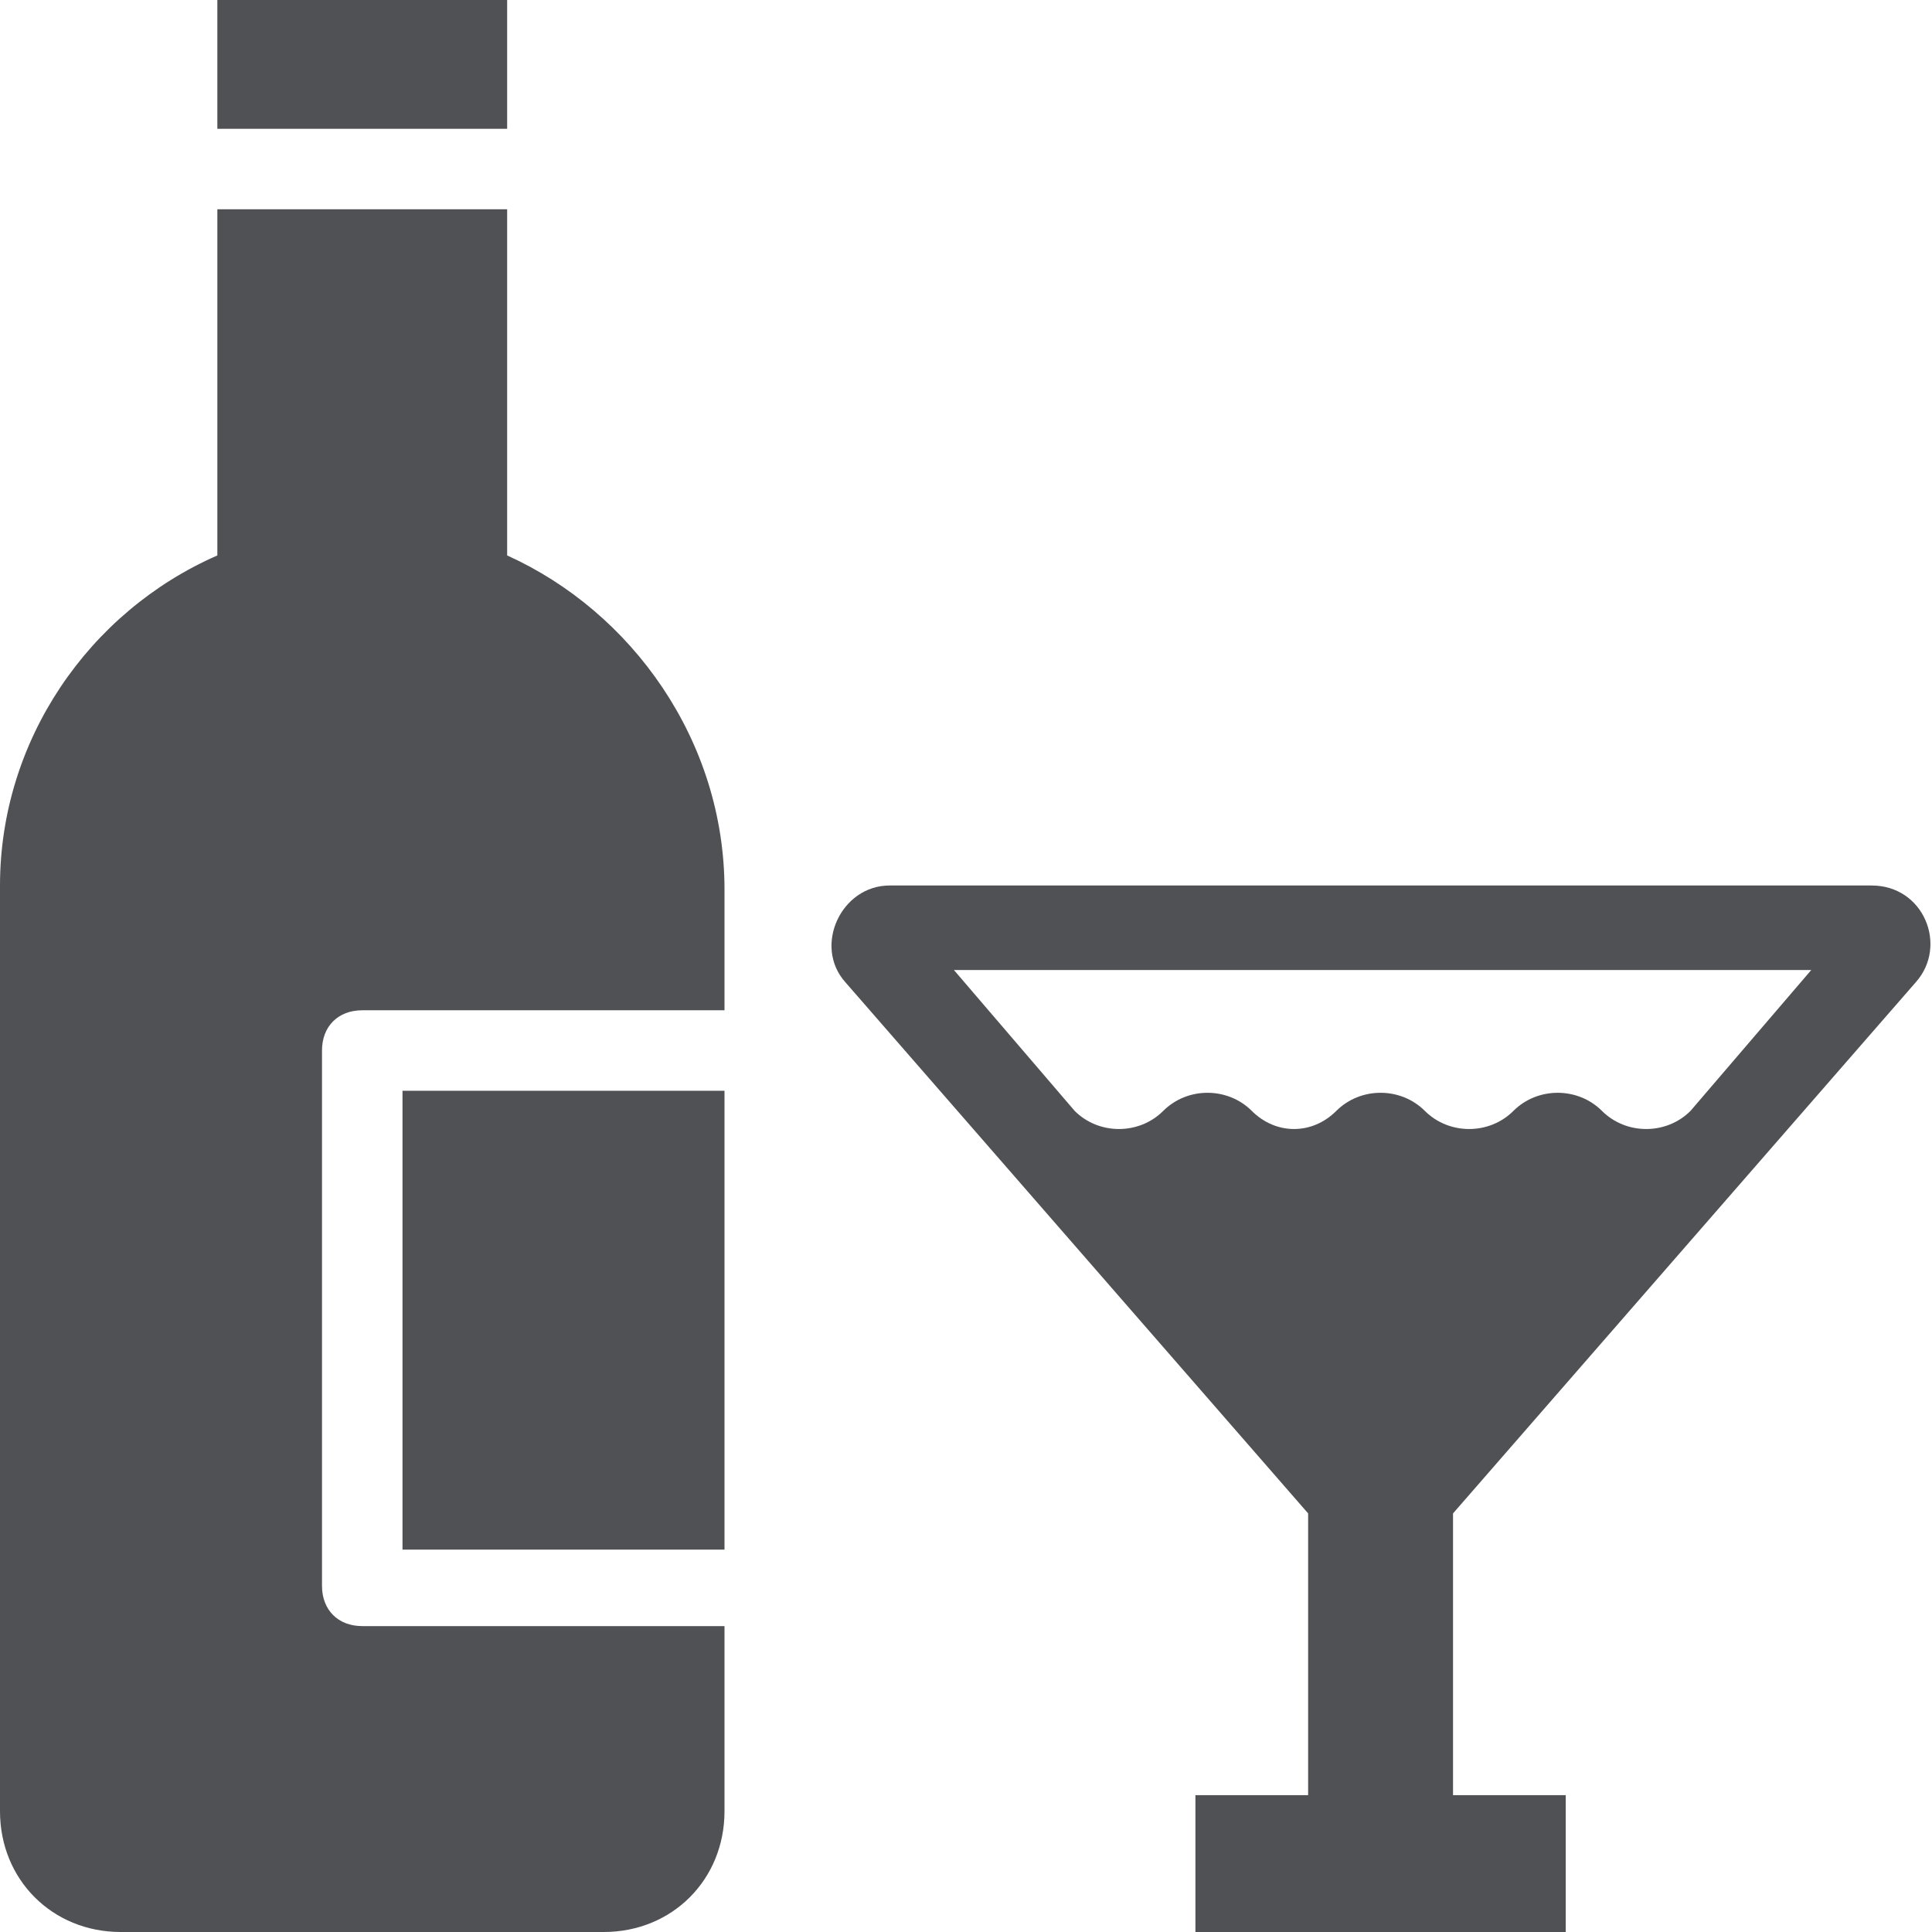
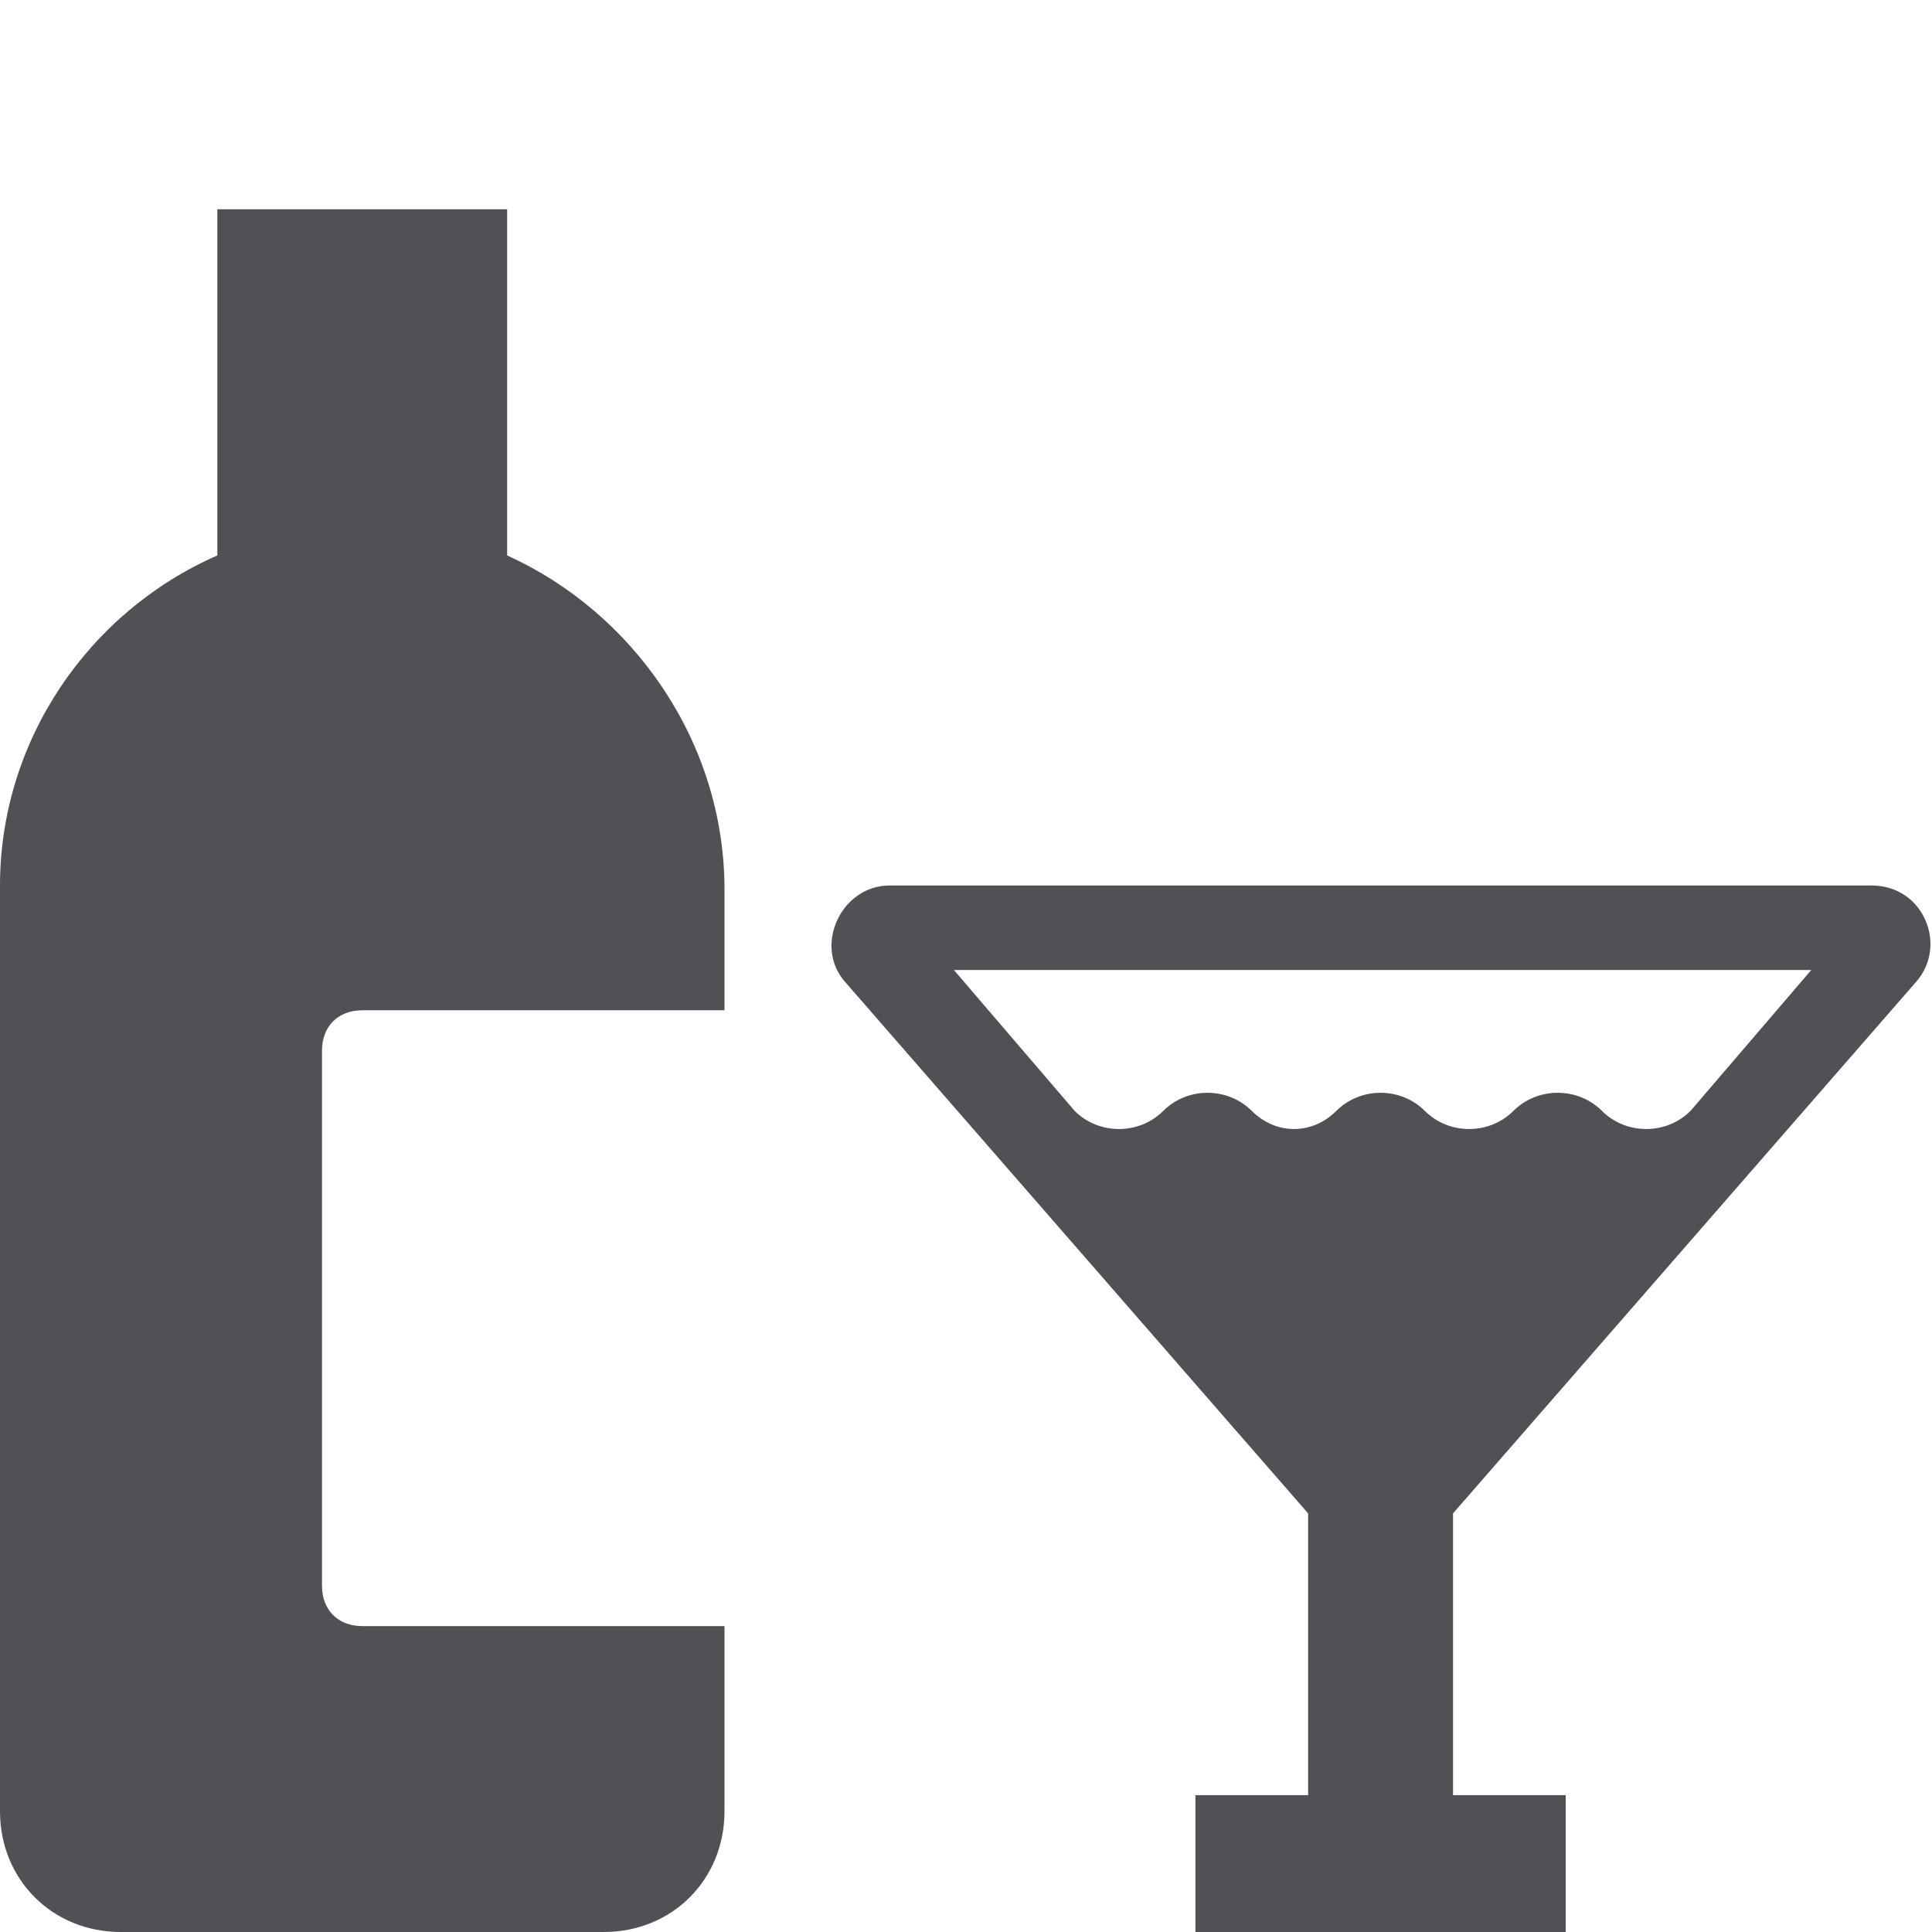
<svg xmlns="http://www.w3.org/2000/svg" xml:space="preserve" style="enable-background:new 0 0 48 48;max-width:100%" viewBox="0 0 48 48">
  <style>
    .st0 {
      fill: #505155 
    }
  </style>
  <g fill="#505155">
-     <path d="M5.4 0h7.2v3.2H5.4zM10 27.1h8v11.4h-8z" />
    <path d="M12.6 13.8V5.2H5.4v8.6C2.2 15.2 0 18.4 0 22v23c0 1.7 1.3 3 3 3h12c1.7 0 3-1.3 3-3v-4.6H9c-.6 0-1-.4-1-1V26.1c0-.6.4-1 1-1h9v-3c0-3.7-2.3-6.9-5.4-8.3zM47.6 24.4c.8-.9.2-2.4-1.1-2.4H22.1c-1.2 0-1.9 1.5-1.1 2.4l11.5 13.2v7h-2.8V48h9.2v-3.4h-2.8v-7l11.5-13.2zm-16.5 3.2c-.6-.6-1.6-.6-2.2 0-.6.6-1.6.6-2.2 0l-3-3.5H45l-3 3.5c-.6.6-1.6.6-2.2 0-.6-.6-1.6-.6-2.2 0-.6.6-1.6.6-2.2 0-.6-.6-1.6-.6-2.2 0-.6.6-1.5.6-2.1 0z" />
  </g>
</svg>